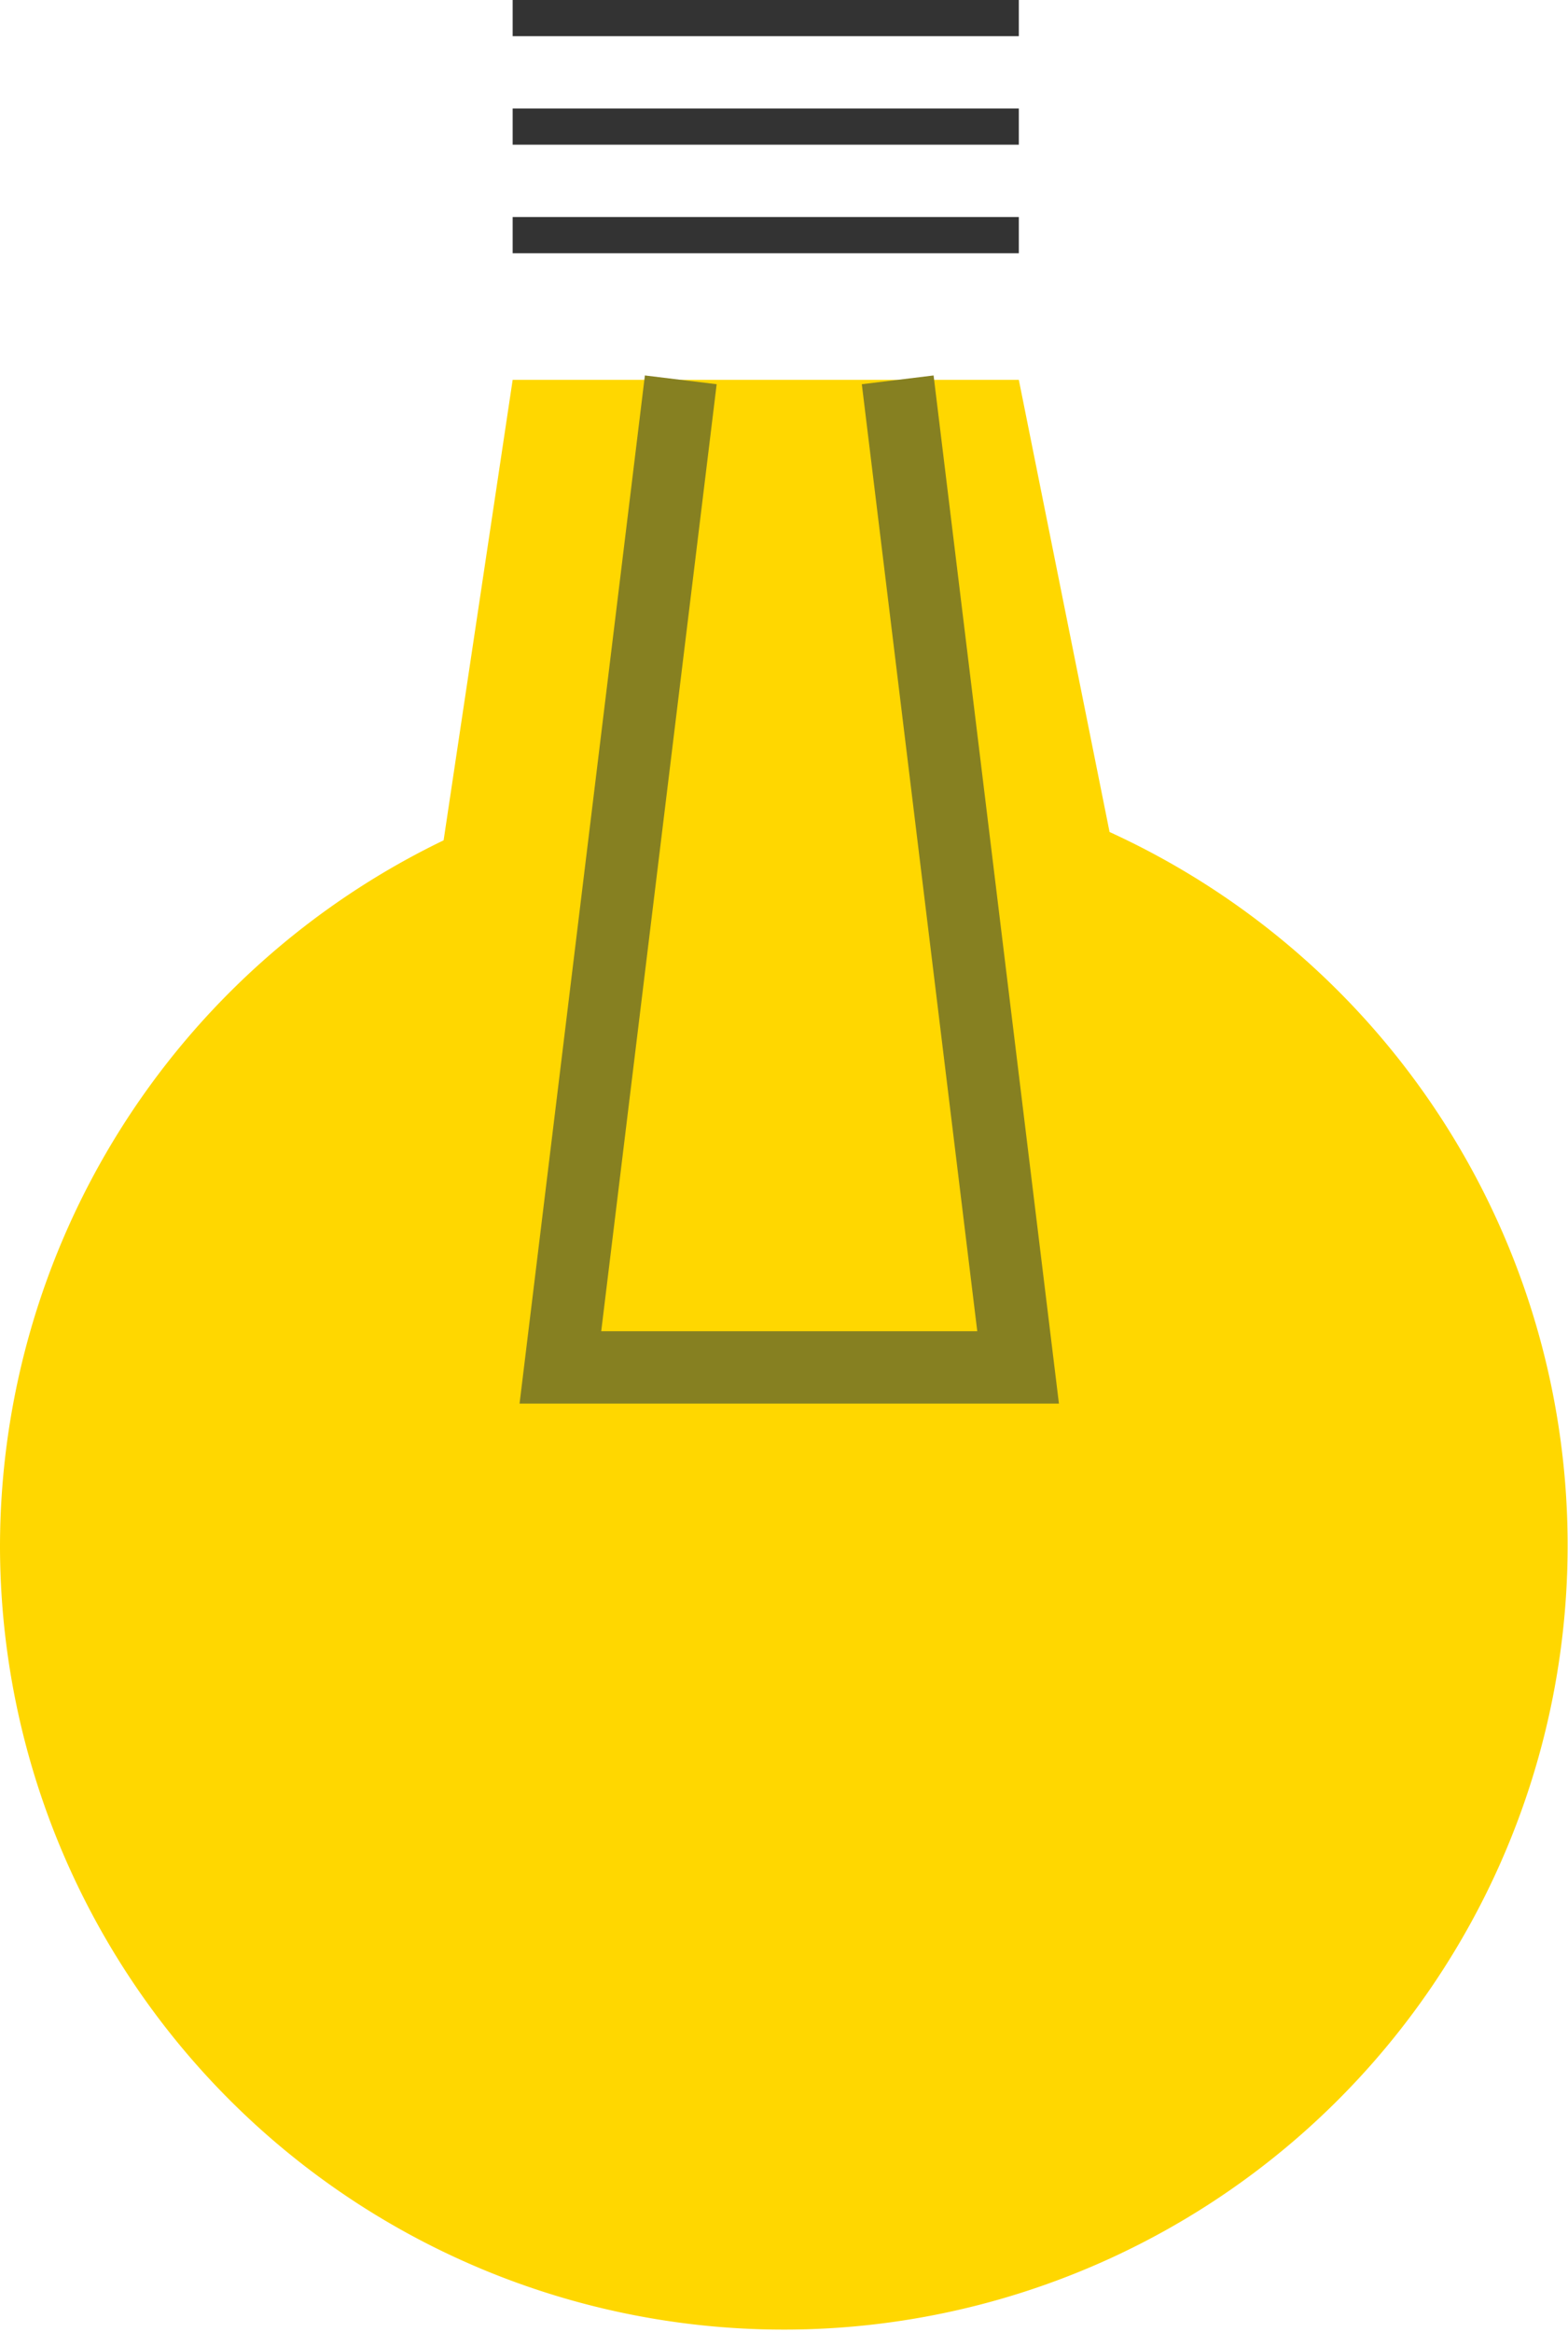
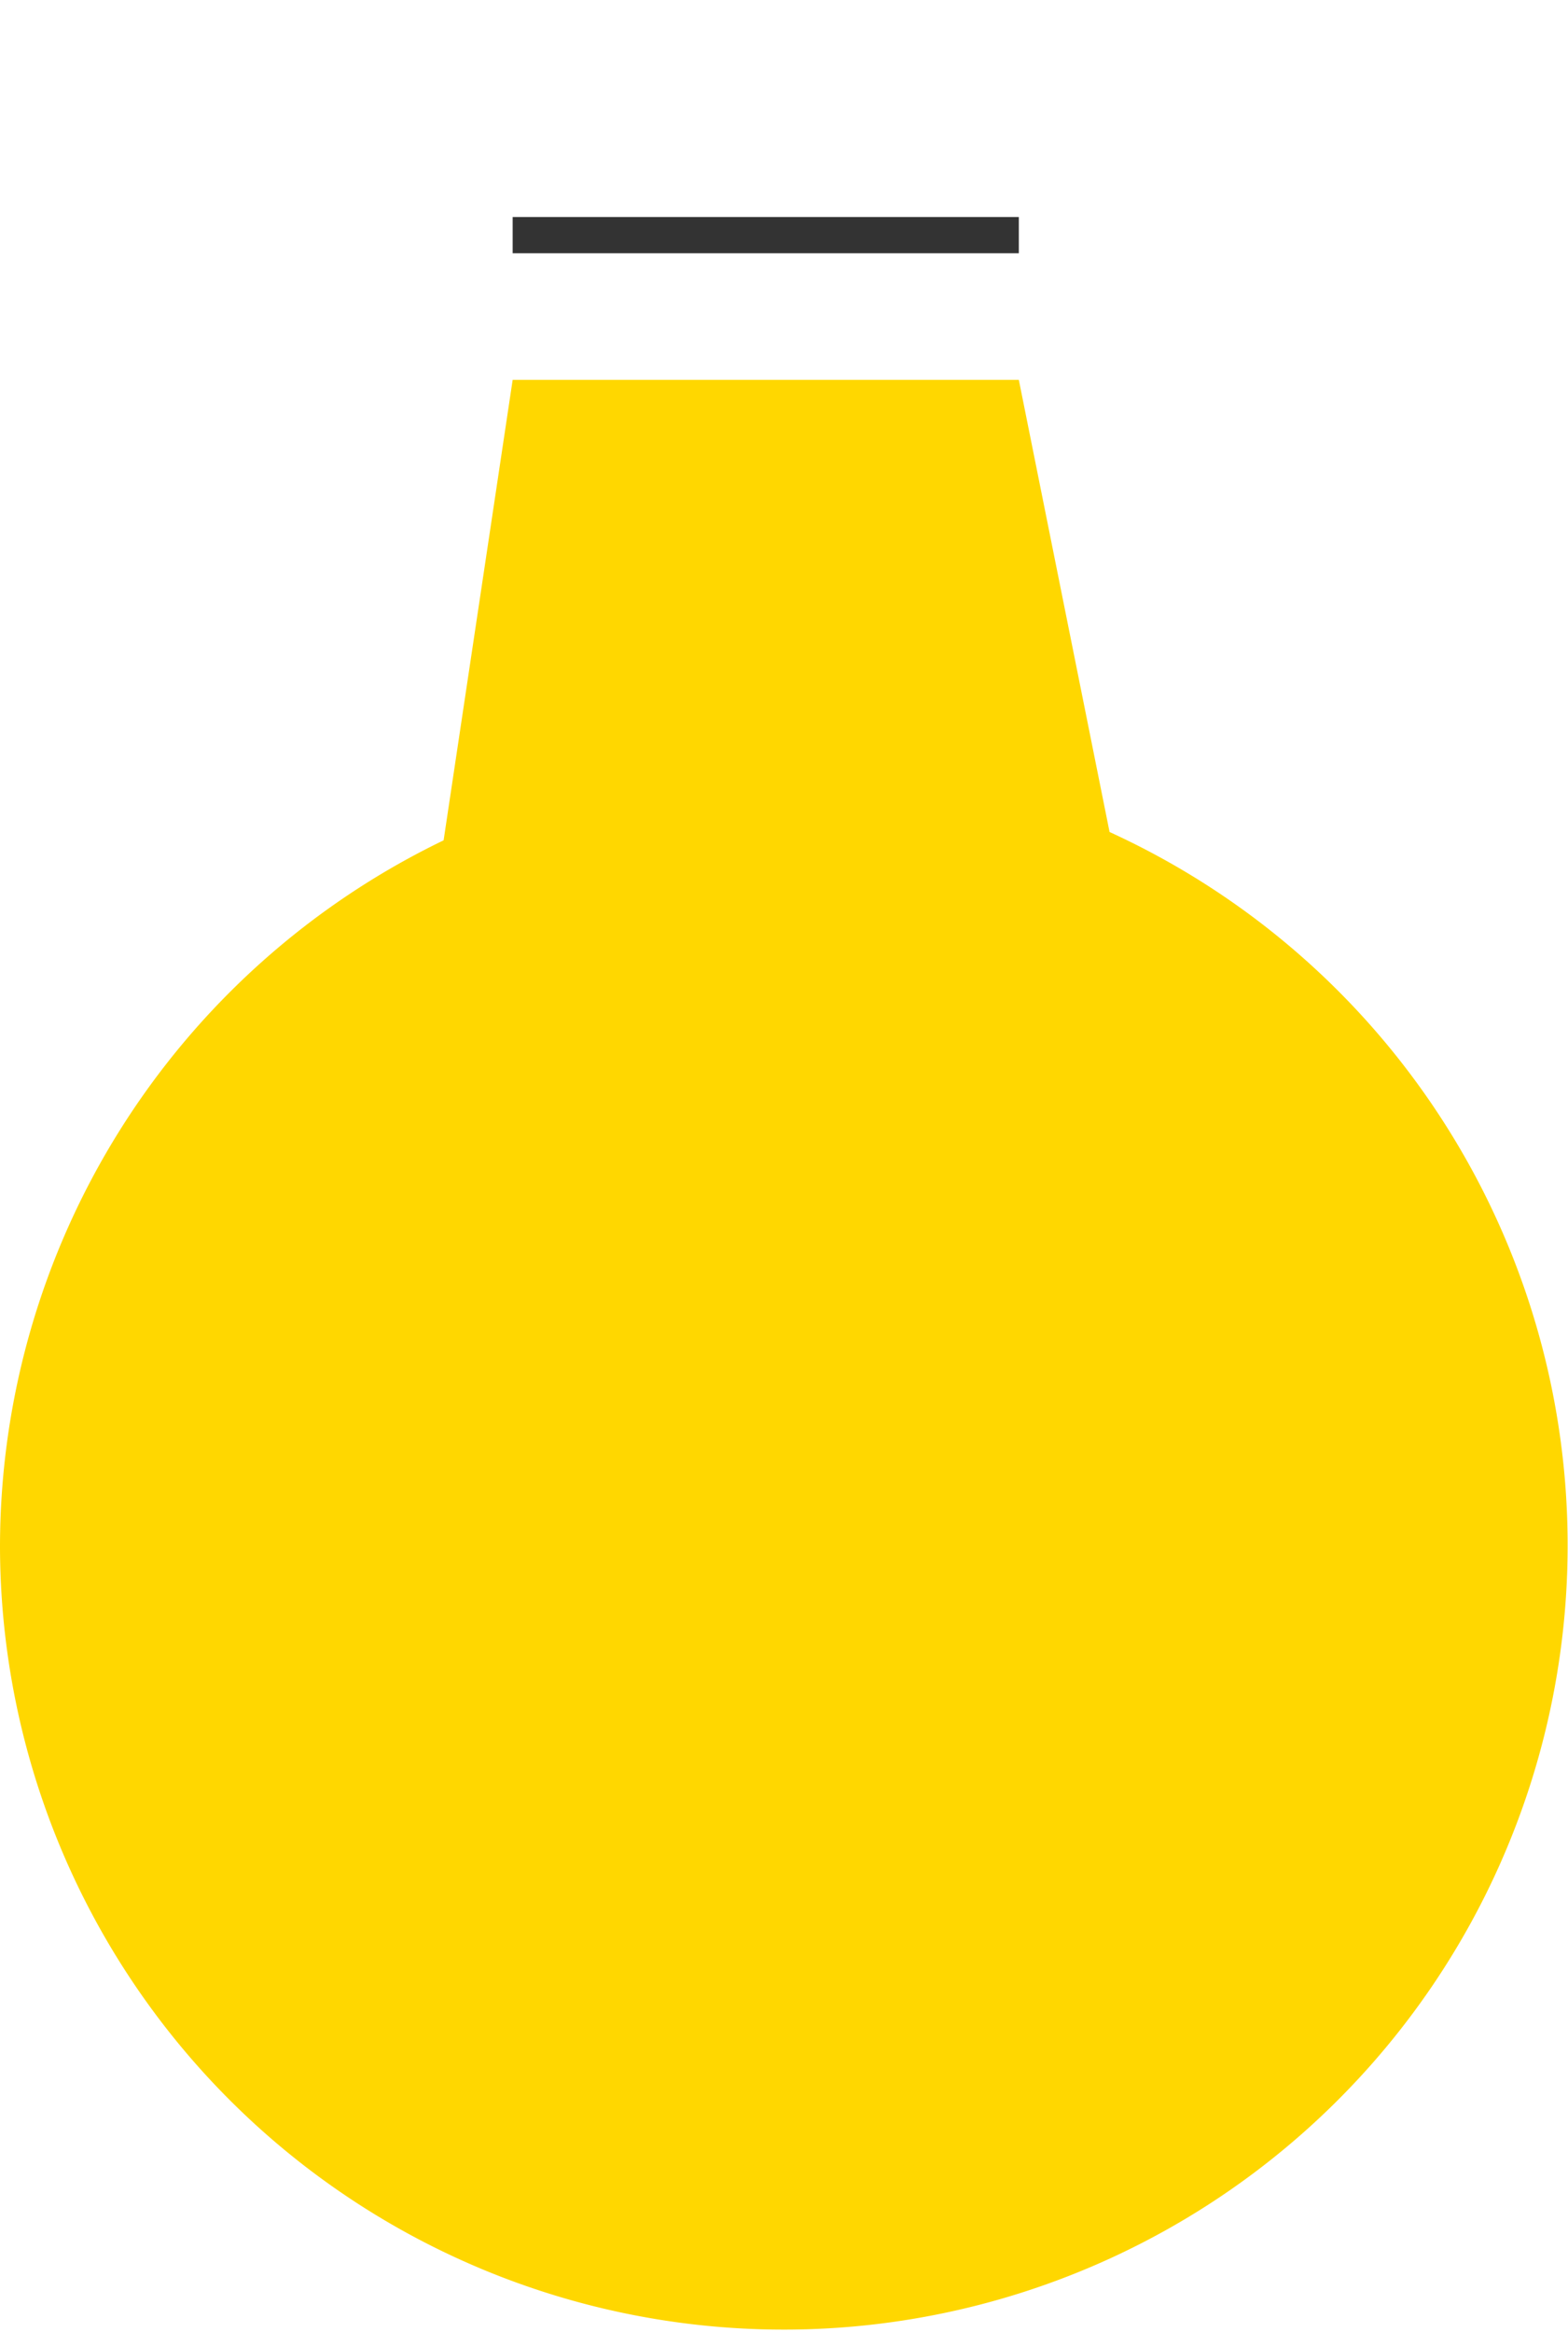
<svg xmlns="http://www.w3.org/2000/svg" viewBox="0 0 43.37 64.46">
  <defs>
    <style>.cls-1{fill:gold;}.cls-2,.cls-3{fill:none;stroke-miterlimit:10;}.cls-2{stroke:#333;}.cls-3{stroke:#868021;stroke-width:2px;}</style>
  </defs>
  <title>lightbulb</title>
  <g id="Layer_2" data-name="Layer 2">
    <g id="レイヤー_1" data-name="レイヤー 1">
      <path class="cls-1" d="M0,42.77A21.68,21.68,0,1,0,30.69,23L28.18,10.5h-14L12.27,23.23A21.69,21.69,0,0,0,0,42.77Z" />
      <line class="cls-2" x1="28.18" y1="6.5" x2="14.18" y2="6.5" />
-       <line class="cls-2" x1="28.18" y1="3.5" x2="14.18" y2="3.5" />
-       <line class="cls-2" x1="28.18" y1="0.5" x2="14.18" y2="0.5" />
-       <polyline class="cls-3" points="18.83 10.5 15.5 37.8 28.16 37.8 24.83 10.5" />
    </g>
  </g>
</svg>